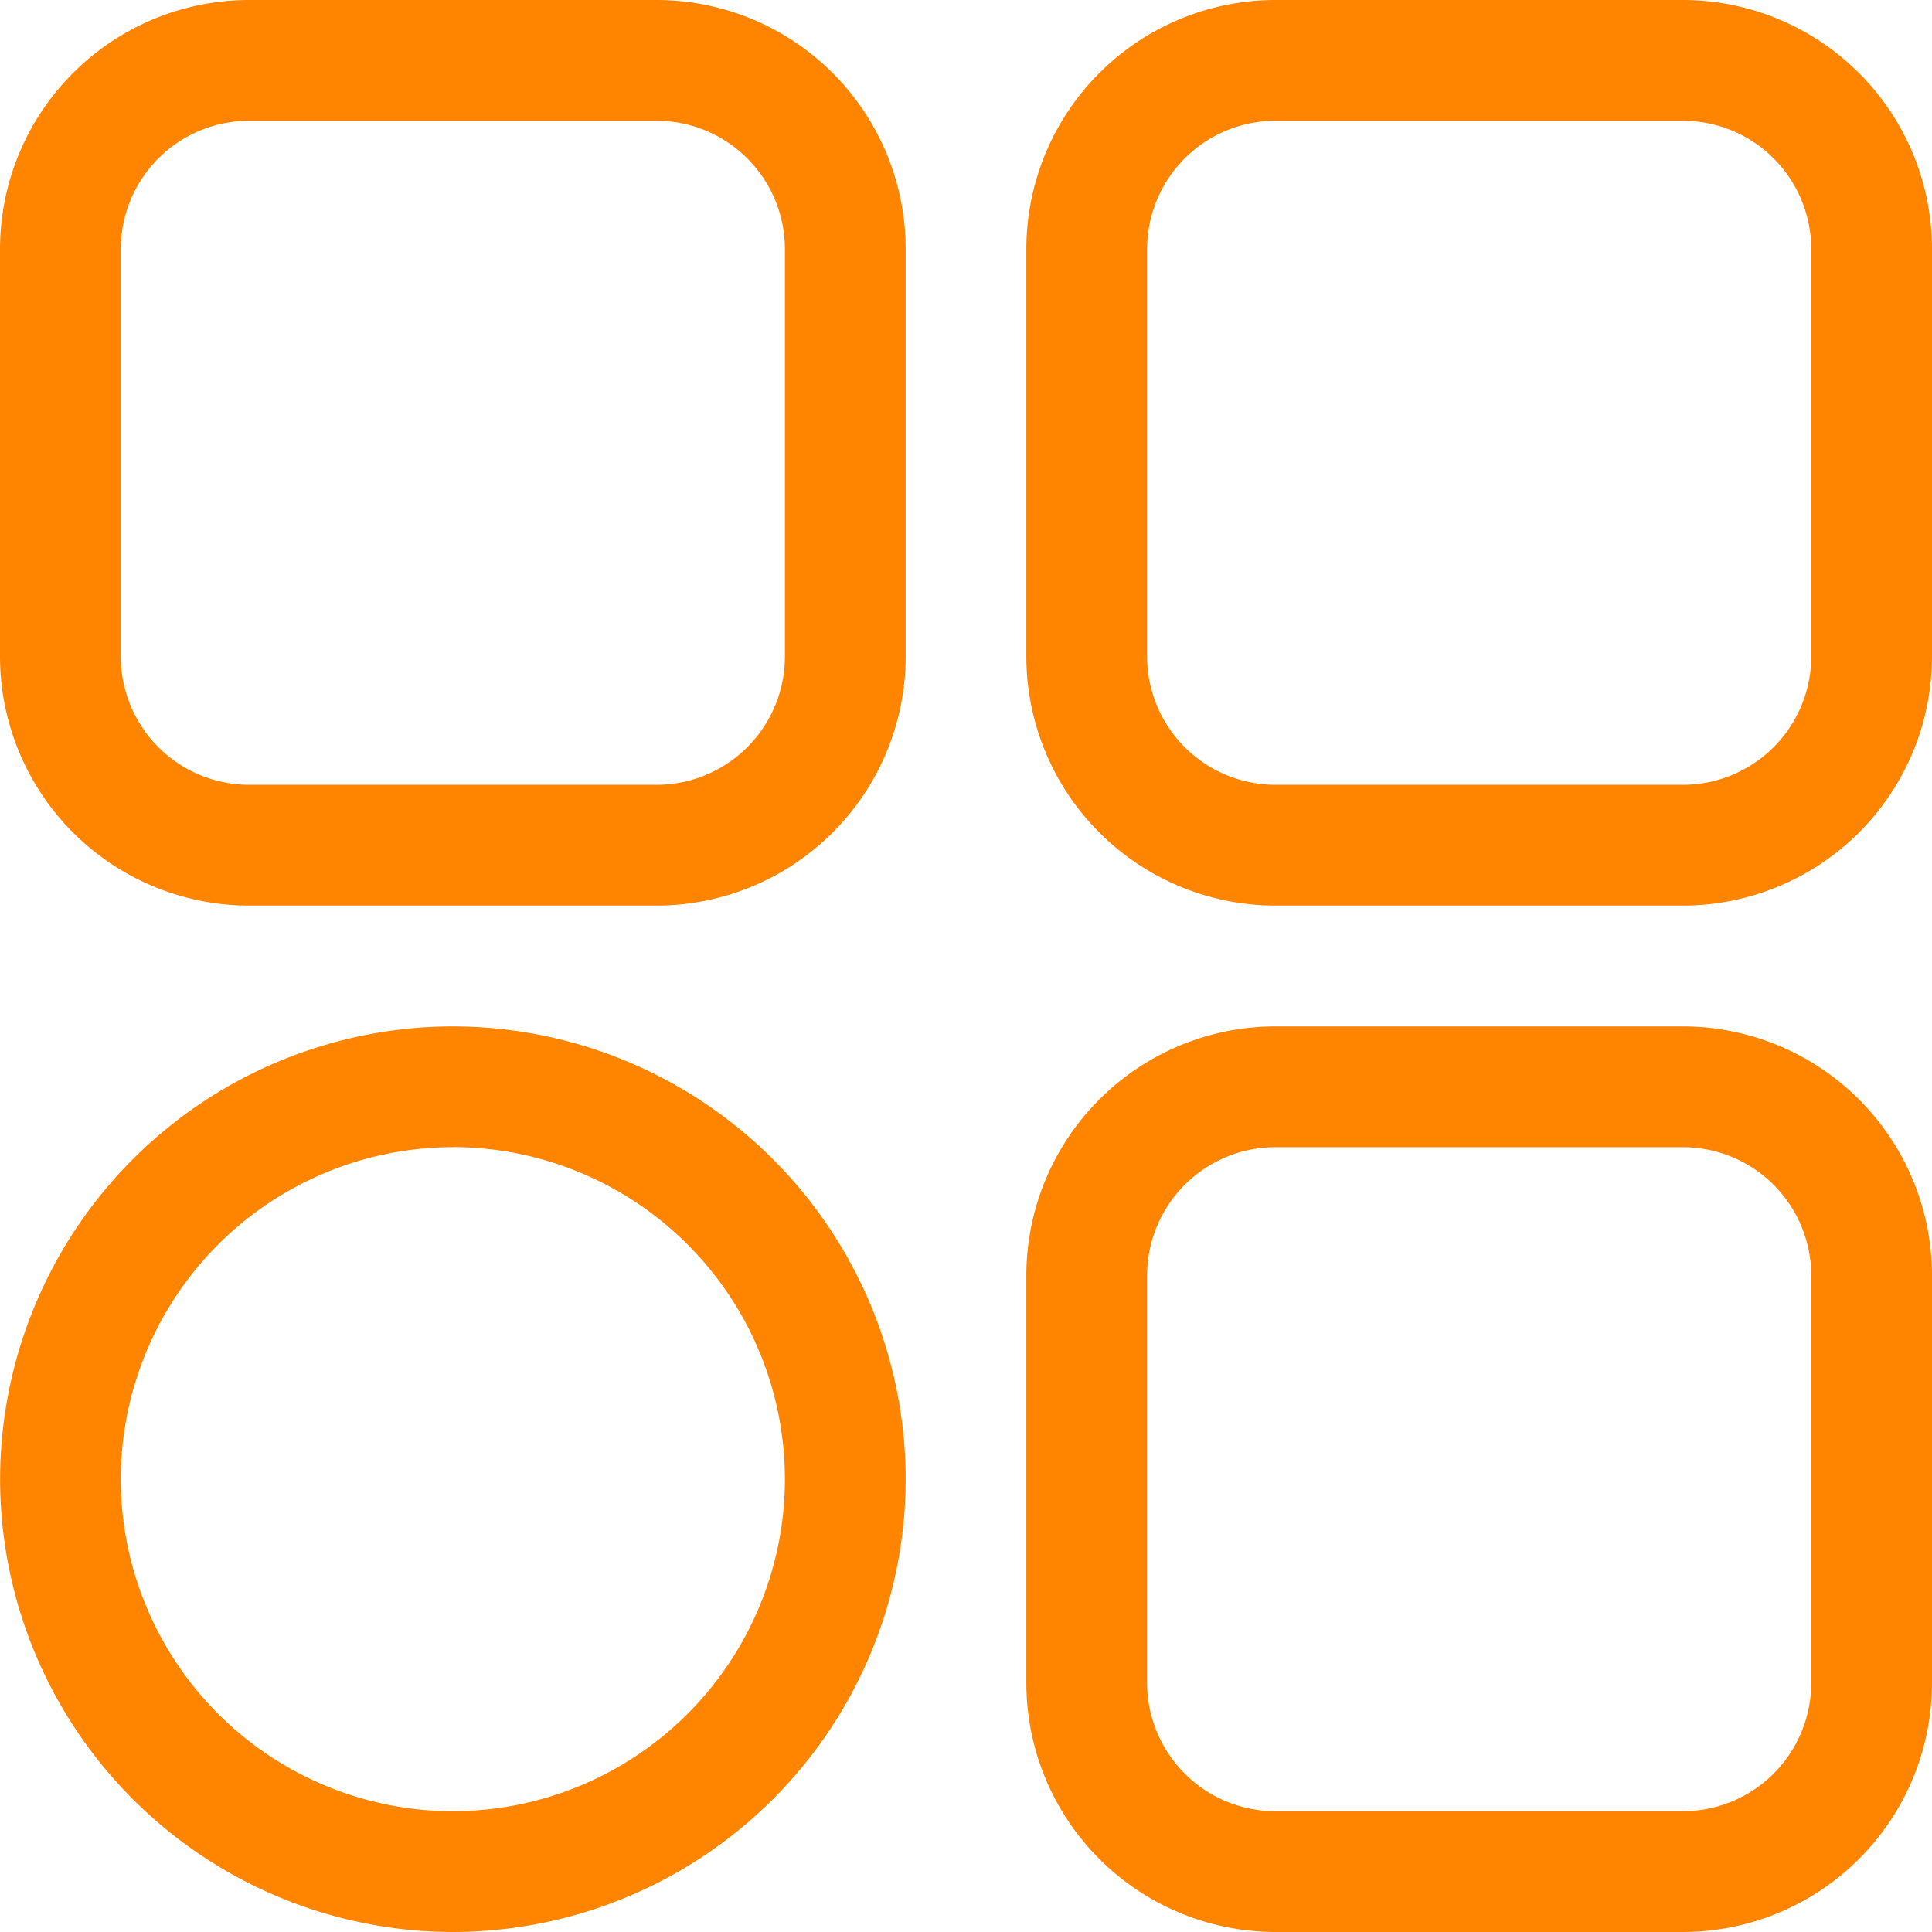
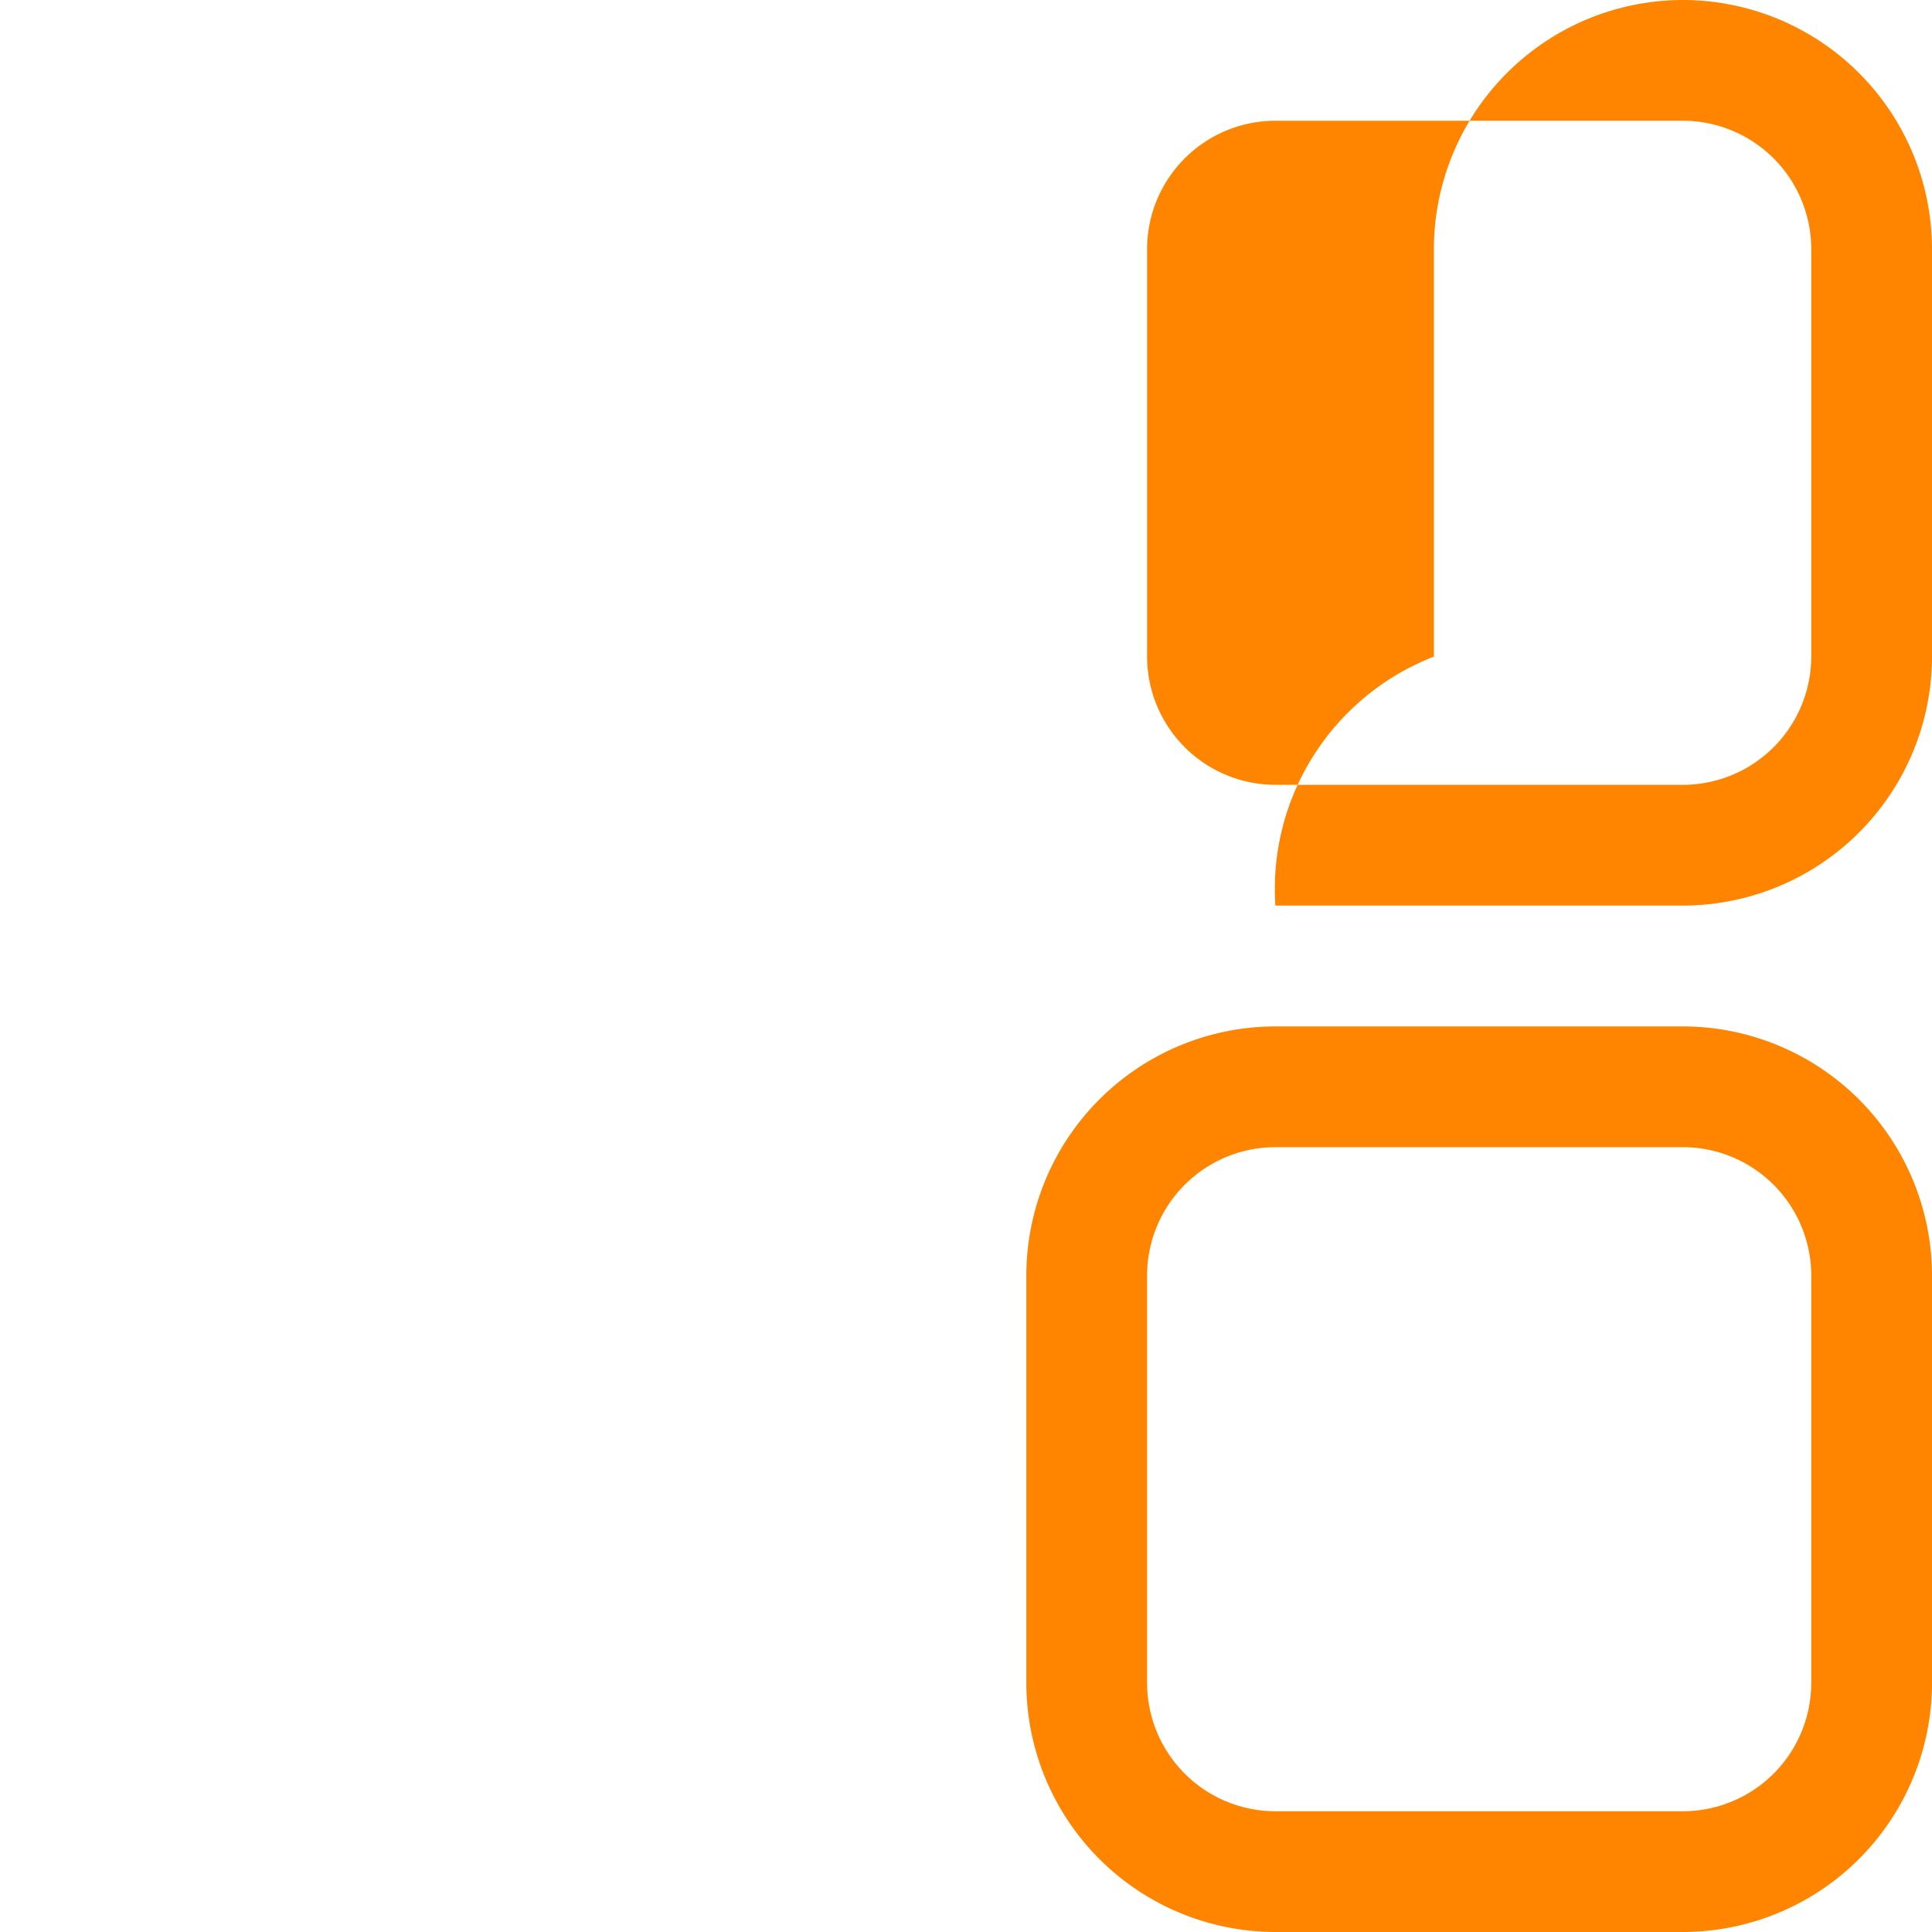
<svg xmlns="http://www.w3.org/2000/svg" width="22" height="22" viewBox="0 0 22 22">
  <g id="Group_20" data-name="Group 20" transform="translate(-350 -655)">
    <g id="Group">
-       <path id="Vector" d="M7.477-10.312H2.836A2.839,2.839,0,0,0,0-7.477v4.641A2.839,2.839,0,0,0,2.836,0H7.477a2.839,2.839,0,0,0,2.836-2.836V-7.477A2.839,2.839,0,0,0,7.477-10.312ZM2.836-1.375A1.463,1.463,0,0,1,1.375-2.836V-7.477A1.463,1.463,0,0,1,2.836-8.937H7.477A1.463,1.463,0,0,1,8.938-7.477v4.641A1.463,1.463,0,0,1,7.477-1.375Z" transform="translate(372 655) rotate(180)" fill="#ff8400" />
-       <path id="Vector-2" data-name="Vector" d="M7.477-10.312H2.836A2.839,2.839,0,0,0,0-7.477v4.641A2.839,2.839,0,0,0,2.836,0H7.477a2.839,2.839,0,0,0,2.836-2.836V-7.477A2.839,2.839,0,0,0,7.477-10.312ZM2.836-1.375A1.463,1.463,0,0,1,1.375-2.836V-7.477A1.463,1.463,0,0,1,2.836-8.937H7.477A1.463,1.463,0,0,1,8.938-7.477v4.641A1.463,1.463,0,0,1,7.477-1.375Z" transform="translate(360.313 655) rotate(180)" fill="#ff8400" />
-       <path id="Vector-3" data-name="Vector" d="M5.156-10.312A5.162,5.162,0,0,0,0-5.156,5.162,5.162,0,0,0,5.156,0a5.162,5.162,0,0,0,5.156-5.156A5.162,5.162,0,0,0,5.156-10.312Zm0,8.938A3.786,3.786,0,0,1,1.375-5.156,3.786,3.786,0,0,1,5.156-8.937,3.786,3.786,0,0,1,8.938-5.156,3.786,3.786,0,0,1,5.156-1.375Z" transform="translate(360.313 666.688) rotate(180)" fill="#ff8400" />
+       <path id="Vector" d="M7.477-10.312H2.836A2.839,2.839,0,0,0,0-7.477v4.641A2.839,2.839,0,0,0,2.836,0a2.839,2.839,0,0,0,2.836-2.836V-7.477A2.839,2.839,0,0,0,7.477-10.312ZM2.836-1.375A1.463,1.463,0,0,1,1.375-2.836V-7.477A1.463,1.463,0,0,1,2.836-8.937H7.477A1.463,1.463,0,0,1,8.938-7.477v4.641A1.463,1.463,0,0,1,7.477-1.375Z" transform="translate(372 655) rotate(180)" fill="#ff8400" />
      <path id="Vector-4" data-name="Vector" d="M7.477-10.312H2.836A2.839,2.839,0,0,0,0-7.477v4.641A2.839,2.839,0,0,0,2.836,0H7.477a2.839,2.839,0,0,0,2.836-2.836V-7.477A2.839,2.839,0,0,0,7.477-10.312ZM2.836-1.375A1.463,1.463,0,0,1,1.375-2.836V-7.477A1.463,1.463,0,0,1,2.836-8.937H7.477A1.463,1.463,0,0,1,8.938-7.477v4.641A1.463,1.463,0,0,1,7.477-1.375Z" transform="translate(372 666.688) rotate(180)" fill="#ff8400" />
    </g>
  </g>
</svg>